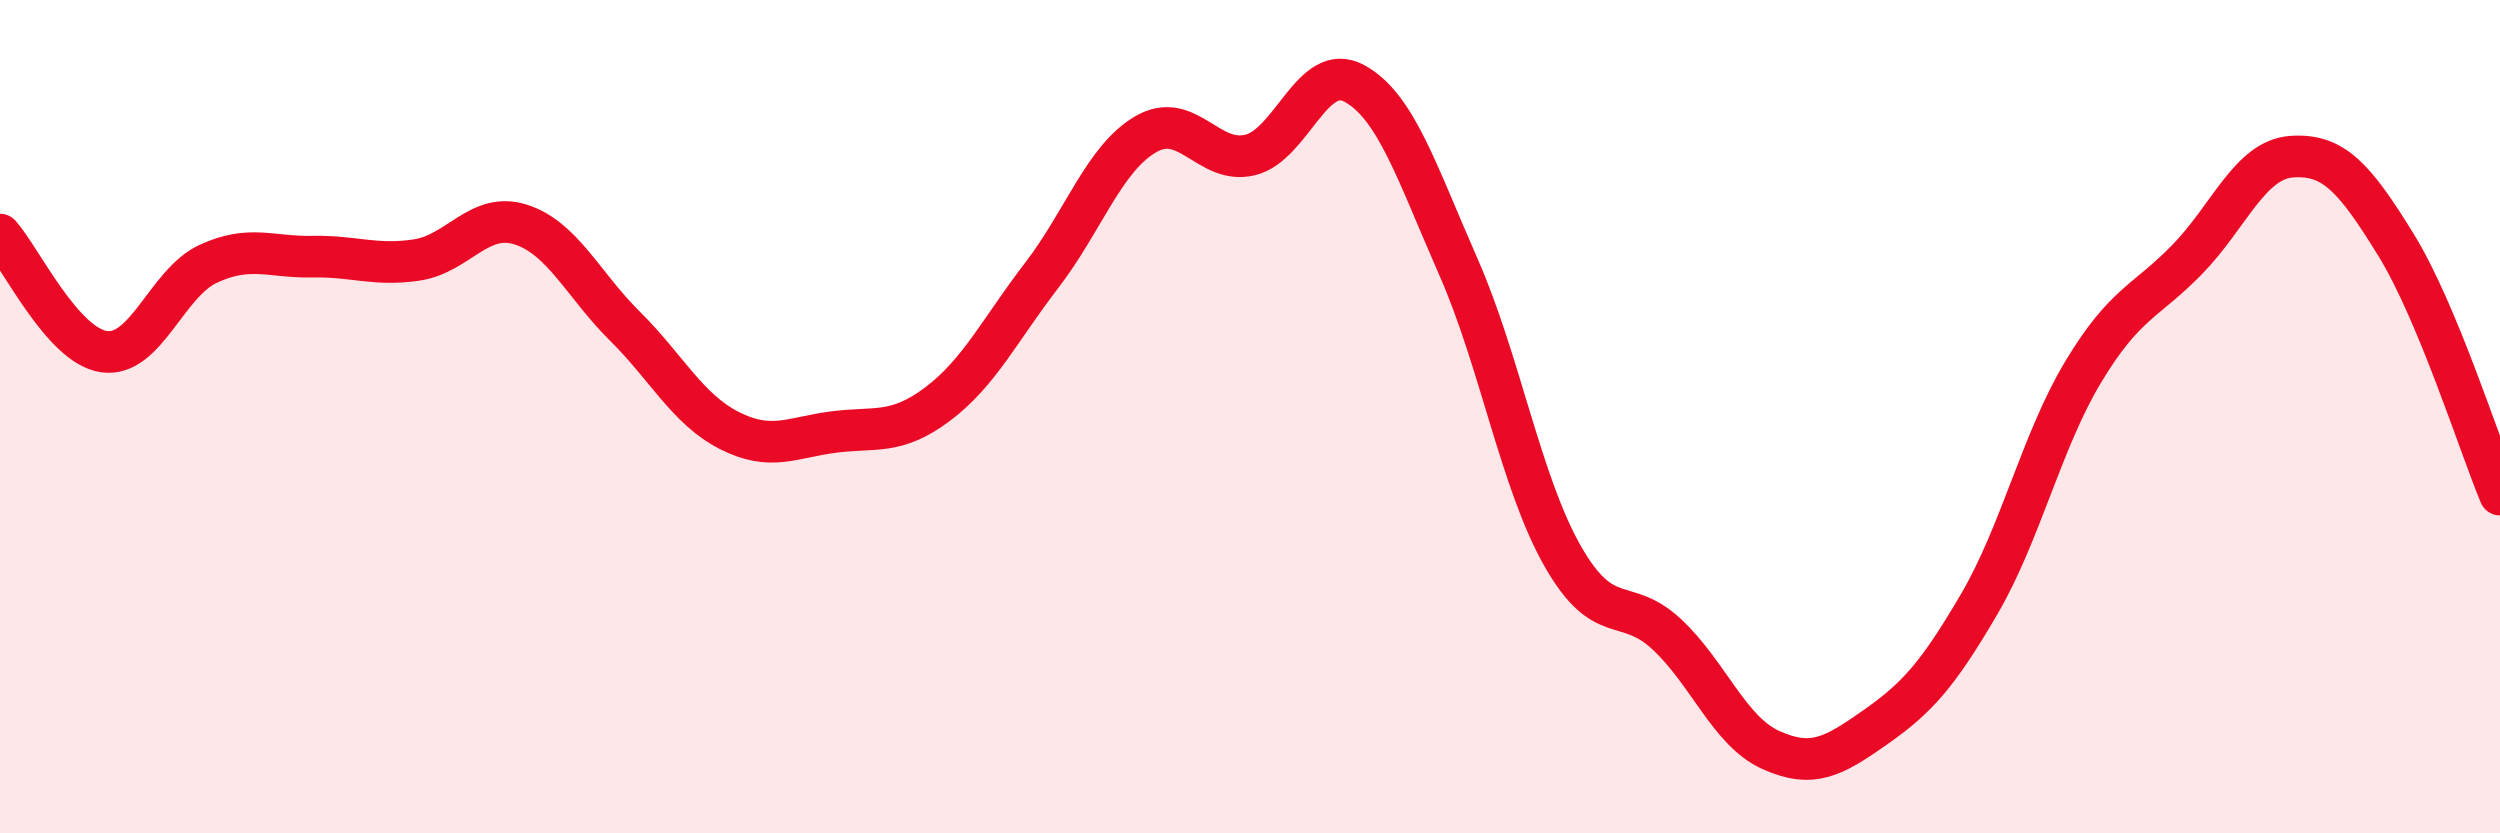
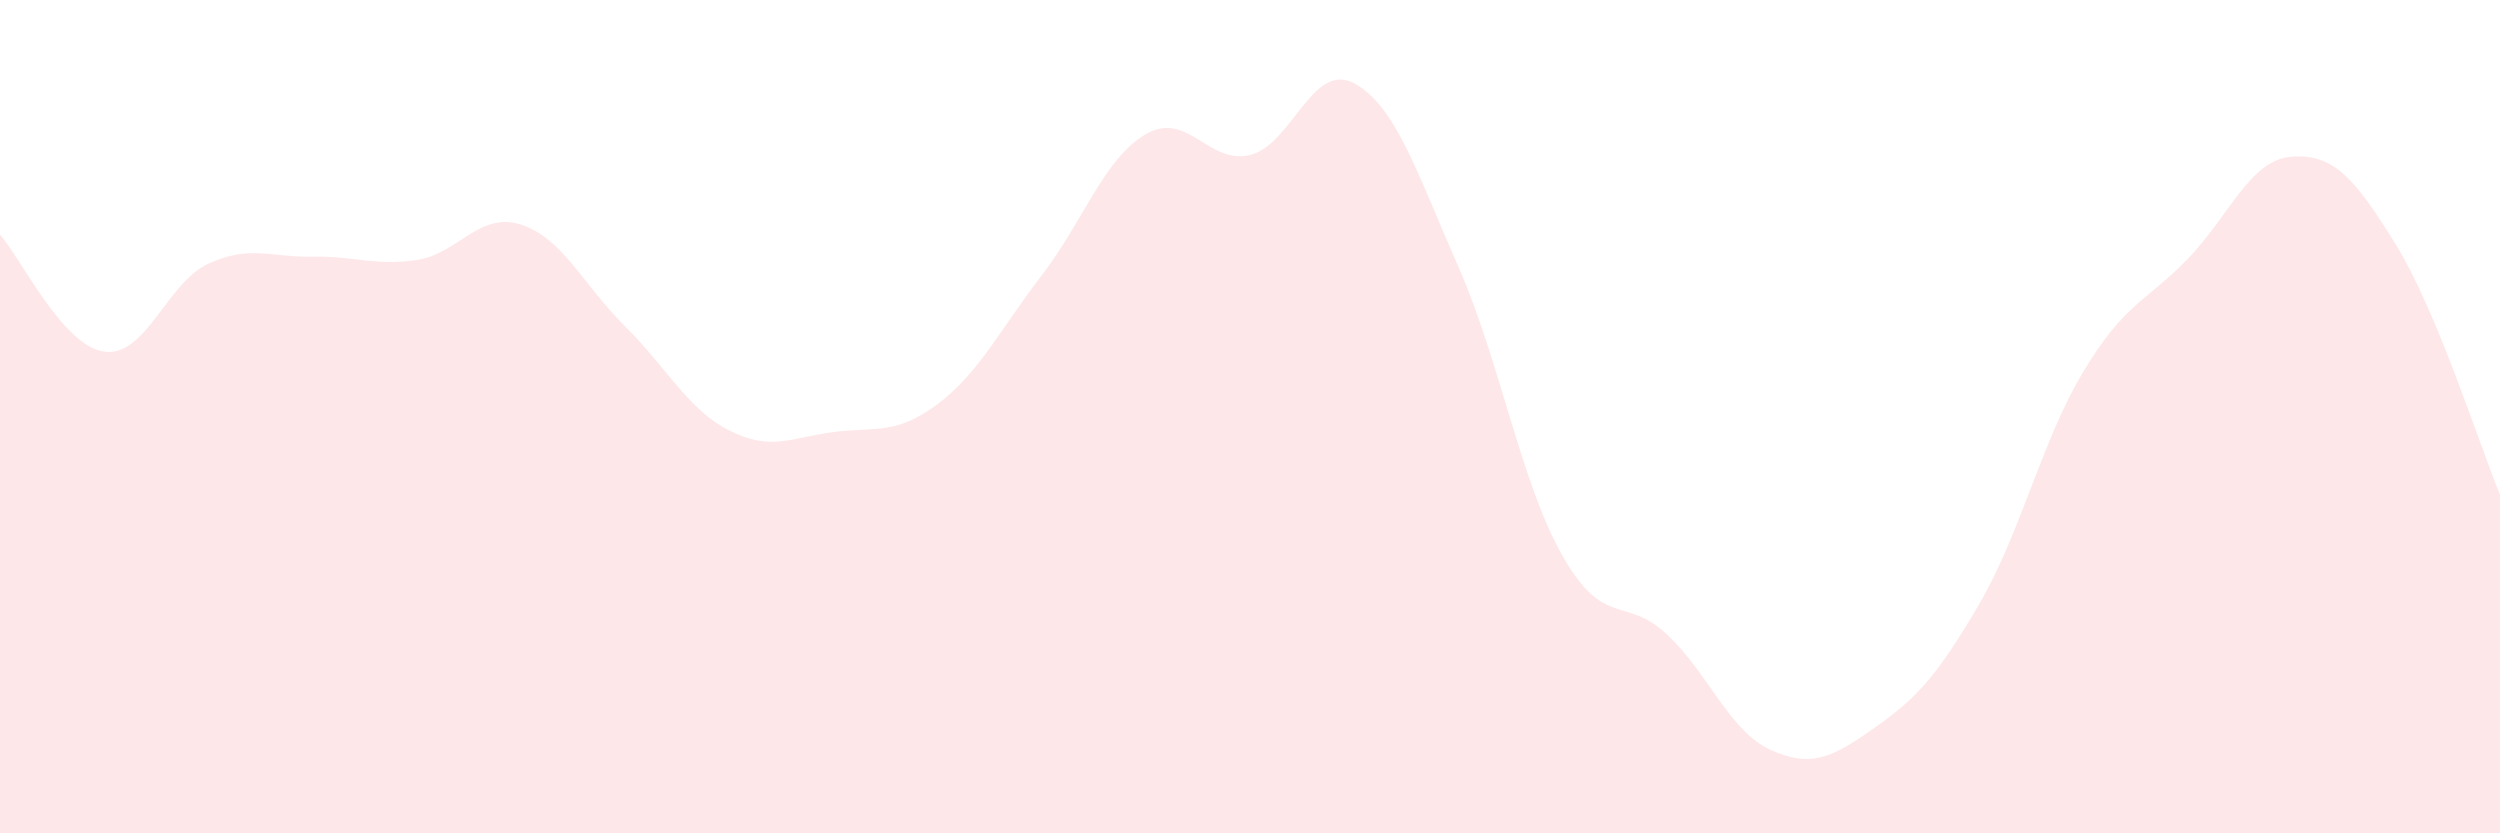
<svg xmlns="http://www.w3.org/2000/svg" width="60" height="20" viewBox="0 0 60 20">
  <path d="M 0,5.63 C 0.5,6.19 1.5,8.3 2.5,8.44 C 3.5,8.58 4,6.79 5,6.33 C 6,5.87 6.5,6.18 7.5,6.16 C 8.5,6.14 9,6.39 10,6.24 C 11,6.09 11.5,5.07 12.5,5.39 C 13.5,5.71 14,6.84 15,7.83 C 16,8.82 16.5,9.82 17.5,10.33 C 18.5,10.84 19,10.5 20,10.37 C 21,10.24 21.5,10.45 22.5,9.7 C 23.5,8.95 24,7.91 25,6.61 C 26,5.31 26.5,3.8 27.5,3.22 C 28.5,2.64 29,3.96 30,3.72 C 31,3.48 31.5,1.46 32.5,2 C 33.5,2.54 34,4.13 35,6.4 C 36,8.67 36.5,11.58 37.5,13.34 C 38.5,15.1 39,14.29 40,15.22 C 41,16.15 41.5,17.55 42.5,18 C 43.5,18.45 44,18.16 45,17.46 C 46,16.76 46.5,16.21 47.5,14.5 C 48.5,12.79 49,10.58 50,8.92 C 51,7.26 51.5,7.25 52.5,6.22 C 53.5,5.19 54,3.83 55,3.76 C 56,3.69 56.5,4.25 57.5,5.87 C 58.5,7.49 59.5,10.67 60,11.87L60 20L0 20Z" fill="#EB0A25" opacity="0.1" stroke-linecap="round" stroke-linejoin="round" />
-   <path d="M 0,5.63 C 0.5,6.19 1.5,8.3 2.5,8.44 C 3.5,8.58 4,6.79 5,6.33 C 6,5.87 6.5,6.18 7.5,6.16 C 8.5,6.14 9,6.39 10,6.24 C 11,6.09 11.5,5.07 12.5,5.39 C 13.5,5.71 14,6.84 15,7.83 C 16,8.82 16.5,9.82 17.5,10.33 C 18.5,10.84 19,10.5 20,10.37 C 21,10.24 21.5,10.45 22.5,9.7 C 23.5,8.95 24,7.91 25,6.61 C 26,5.31 26.5,3.8 27.5,3.22 C 28.5,2.64 29,3.96 30,3.72 C 31,3.48 31.5,1.46 32.5,2 C 33.5,2.54 34,4.13 35,6.4 C 36,8.67 36.5,11.58 37.5,13.34 C 38.5,15.1 39,14.29 40,15.22 C 41,16.15 41.5,17.55 42.5,18 C 43.5,18.45 44,18.16 45,17.46 C 46,16.76 46.5,16.21 47.5,14.5 C 48.5,12.79 49,10.58 50,8.92 C 51,7.26 51.5,7.25 52.5,6.22 C 53.5,5.19 54,3.83 55,3.76 C 56,3.69 56.5,4.25 57.5,5.87 C 58.5,7.49 59.5,10.67 60,11.87" stroke="#EB0A25" stroke-width="1" fill="none" stroke-linecap="round" stroke-linejoin="round" />
</svg>